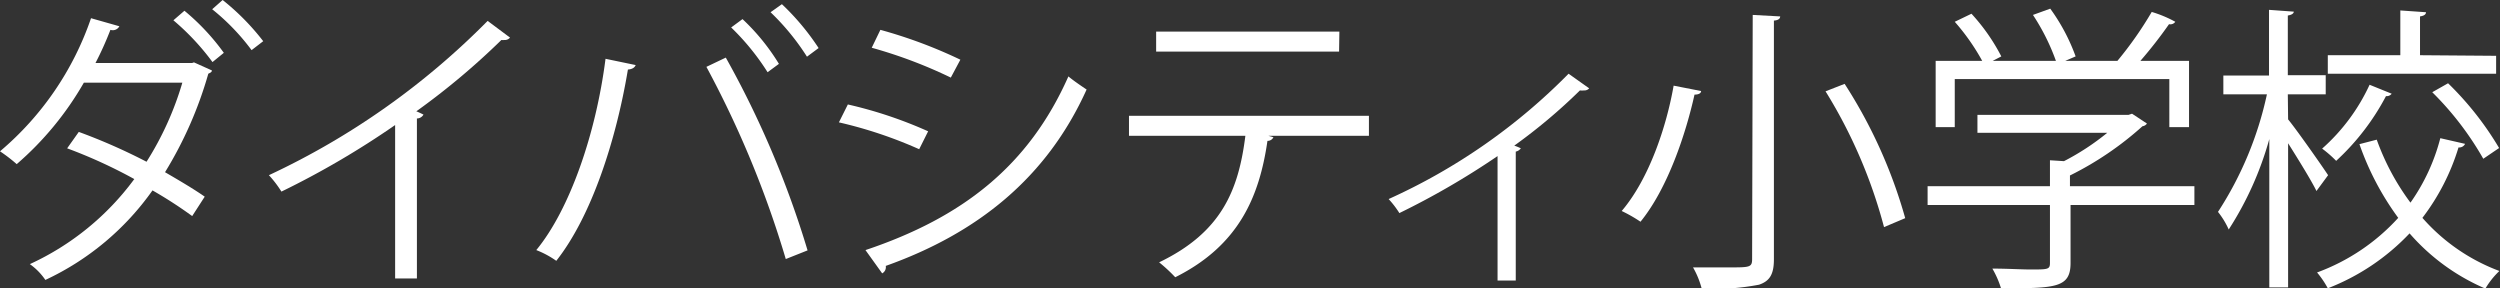
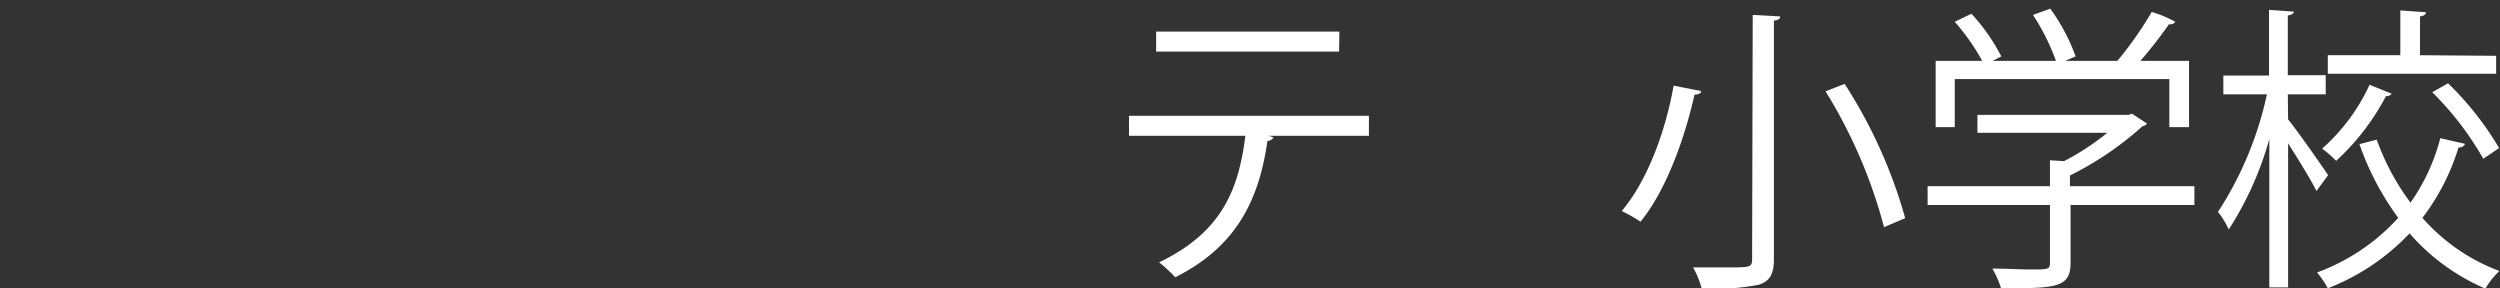
<svg xmlns="http://www.w3.org/2000/svg" viewBox="0 0 167.54 19.32">
  <rect x="0" y="0" width="167.54" height="19.32" fill="#333333" stroke="none" />
  <defs>
    <style>.cls-1{fill:#fff;}</style>
  </defs>
  <g id="Layer_2" data-name="Layer 2">
    <g id="text_01">
      <g id="top_txt21">
-         <path class="cls-1" d="M14.2,4.72c0,.12-.12.16-.24.22a26.4,26.4,0,0,1-2.9,6.6c.86.5,1.92,1.12,2.66,1.64l-.84,1.3a29,29,0,0,0-2.66-1.72,18.22,18.22,0,0,1-7.18,6A4.19,4.19,0,0,0,2,17.7,18,18,0,0,0,9,12,33.33,33.33,0,0,0,4.5,9.94l.78-1.1a38.86,38.86,0,0,1,4.54,2,20.82,20.82,0,0,0,2.4-5.3H5.62A21,21,0,0,1,1.12,11,10.48,10.48,0,0,0,0,10.14,20.24,20.24,0,0,0,6.1,1.22L8,1.76A.5.5,0,0,1,7.4,2a21.91,21.91,0,0,1-1,2.22h6.48L13,4.18Zm-1.84-4A15.15,15.15,0,0,1,15,3.54l-.76.62a16.27,16.27,0,0,0-2.62-2.8ZM14.92,0a16.07,16.07,0,0,1,2.72,2.76l-.78.6A14.78,14.78,0,0,0,14.22.62Z" />
-         <path class="cls-1" d="M34.18,2.52a.45.45,0,0,1-.38.16.75.75,0,0,1-.2,0,48.64,48.64,0,0,1-5.7,4.78c.16.06.4.18.48.22a.51.51,0,0,1-.44.26V18.66H26.48V8.38a57.58,57.58,0,0,1-7.62,4.46,7.28,7.28,0,0,0-.84-1.1A50.76,50.76,0,0,0,32.68,1.4Z" />
-         <path class="cls-1" d="M42.6,4.36c-.06.16-.22.28-.52.3-.8,4.8-2.46,9.86-4.8,12.82a6.15,6.15,0,0,0-1.34-.72c2.24-2.72,4-7.8,4.64-12.82Zm10.06,13A67.62,67.62,0,0,0,47.34,4.48l1.3-.62a64.37,64.37,0,0,1,5.48,12.92ZM49.76,1.28a14.3,14.3,0,0,1,2.44,3l-.76.56a16.13,16.13,0,0,0-2.44-3Zm2.64-1a16.41,16.41,0,0,1,2.46,2.94l-.78.58A16,16,0,0,0,51.64.82Z" />
-         <path class="cls-1" d="M56.82,7a28.72,28.72,0,0,1,5.38,1.8L61.6,10A29.18,29.18,0,0,0,56.22,8.2ZM58,16.76c6.5-2.18,10.94-5.64,13.6-11.64.3.26.92.68,1.22.88-2.68,5.94-7.34,9.64-13.46,11.82a.47.47,0,0,1-.24.5ZM59,2a32,32,0,0,1,5.36,2L63.72,5.2a31.48,31.48,0,0,0-5.3-2Z" />
        <path class="cls-1" d="M91.74,9.1H85l.34.1a.43.43,0,0,1-.4.24c-.54,3.72-1.9,7-6.18,9.14a10.63,10.63,0,0,0-1.08-1c4.16-2,5.32-4.8,5.78-8.48H75.66V7.76H91.74Zm-2-5.64H77.48V2.12H89.76Z" />
-         <path class="cls-1" d="M106.5,5.92a.41.41,0,0,1-.34.14,1.35,1.35,0,0,1-.28,0,37.14,37.14,0,0,1-4.4,3.7,3.33,3.33,0,0,1,.44.18.56.56,0,0,1-.34.22V18.8h-1.22V10.46a52.27,52.27,0,0,1-6.58,3.82,6.19,6.19,0,0,0-.72-.94,40,40,0,0,0,12.06-8.4Z" />
        <path class="cls-1" d="M114,6.1c0,.16-.18.24-.44.24-.58,2.6-1.78,6.26-3.62,8.52a9.77,9.77,0,0,0-1.26-.72c1.84-2.16,3-5.66,3.48-8.4ZM117.46,1l1.84.1c0,.16-.14.26-.42.28v16c0,1-.28,1.46-1,1.7a15.82,15.82,0,0,1-3.84.26,5.74,5.74,0,0,0-.58-1.42c.9,0,1.76,0,2.4,0,1.4,0,1.56,0,1.56-.56Zm8.8,14.22a33.48,33.48,0,0,0-3.92-9.1l1.28-.5a33,33,0,0,1,4.06,9Z" />
        <path class="cls-1" d="M147.06,12.48v1.26h-8.3v3.88c0,1.68-1,1.7-4.66,1.7a6.32,6.32,0,0,0-.58-1.32c1,0,1.92.06,2.56.06,1.16,0,1.3,0,1.3-.44V13.74h-8.2V12.48h8.2V10.74l.94.06a16.5,16.5,0,0,0,2.9-1.9h-8.7V7.7h10.12l.24-.08,1,.66a.43.43,0,0,1-.3.18,21.53,21.53,0,0,1-4.86,3.3v.72ZM131,5.3V8.52h-1.28V4.08h3.12A14.46,14.46,0,0,0,131,1.46l1.12-.54a13,13,0,0,1,2,2.86l-.58.3h4.24A14.4,14.4,0,0,0,136.24,1L137.4.58a12.85,12.85,0,0,1,1.7,3.2l-.7.3h3.5A24.41,24.41,0,0,0,144.2.8a8,8,0,0,1,1.58.66.4.4,0,0,1-.42.16,29.89,29.89,0,0,1-1.92,2.46h3.26V8.52h-1.32V5.3Z" />
        <path class="cls-1" d="M153.34,8c.62.76,2.3,3.16,2.68,3.74l-.78,1.06c-.34-.7-1.22-2.12-1.9-3.2v9.66h-1.26V9.32a22,22,0,0,1-2.72,6.06,5.48,5.48,0,0,0-.72-1.18,23.44,23.44,0,0,0,3.28-7.88H149V5.06h3.06V.66l1.66.12c0,.12-.14.22-.4.26v4h2.54V6.32h-2.54Zm5.94,1.36a16.16,16.16,0,0,0,2.26,4.22,13.2,13.2,0,0,0,2-4.32l1.66.38a.43.43,0,0,1-.44.24,14.89,14.89,0,0,1-2.42,4.72,12.82,12.82,0,0,0,5.16,3.56,5.42,5.42,0,0,0-.94,1.18,14.06,14.06,0,0,1-5.08-3.7A15,15,0,0,1,156,19.32a6.19,6.19,0,0,0-.72-1.06,13.75,13.75,0,0,0,5.44-3.66,18.75,18.75,0,0,1-2.6-4.94Zm1-3.08a.41.41,0,0,1-.38.16,16,16,0,0,1-3.34,4.34,7.67,7.67,0,0,0-.94-.82,12.94,12.94,0,0,0,3.18-4.28Zm7-2.54V4.94H156V3.7h4.86v-3l1.72.12c0,.14-.12.24-.4.28V3.7Zm-.86,6.9A20.52,20.52,0,0,0,163,6.18l1.06-.6a20.85,20.85,0,0,1,3.42,4.34Z" />
      </g>
    </g>
  </g>
</svg>